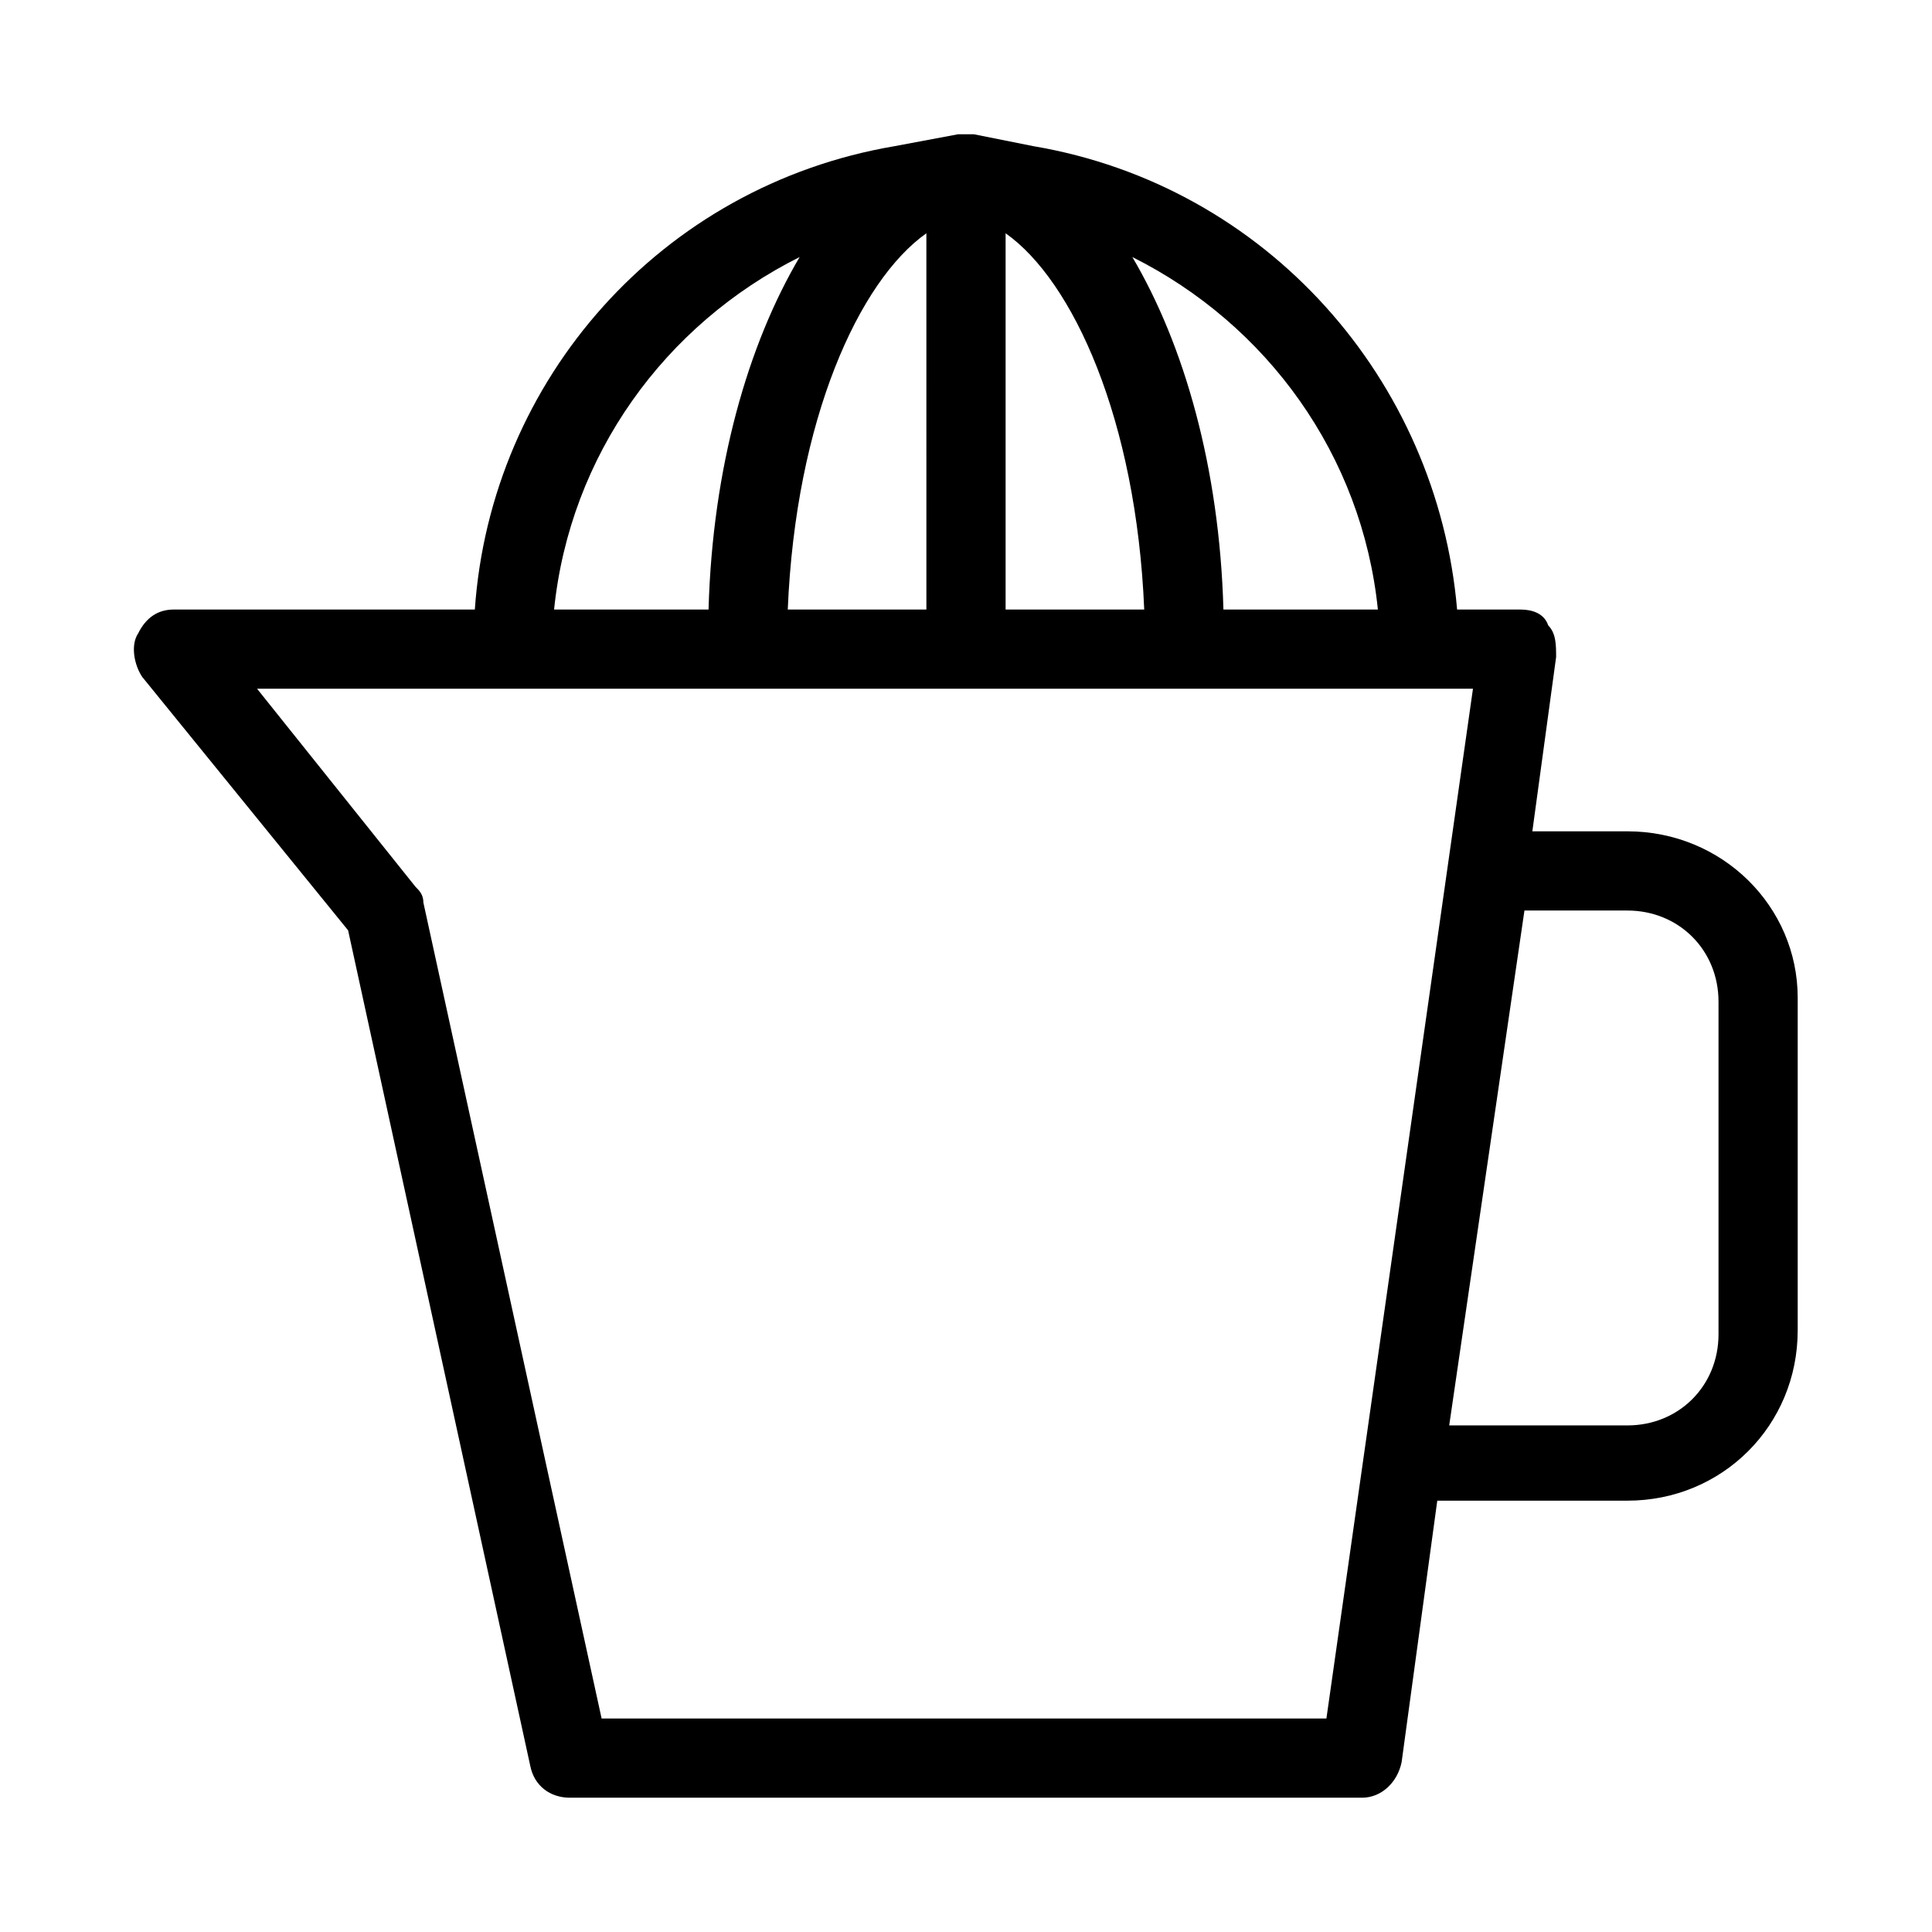
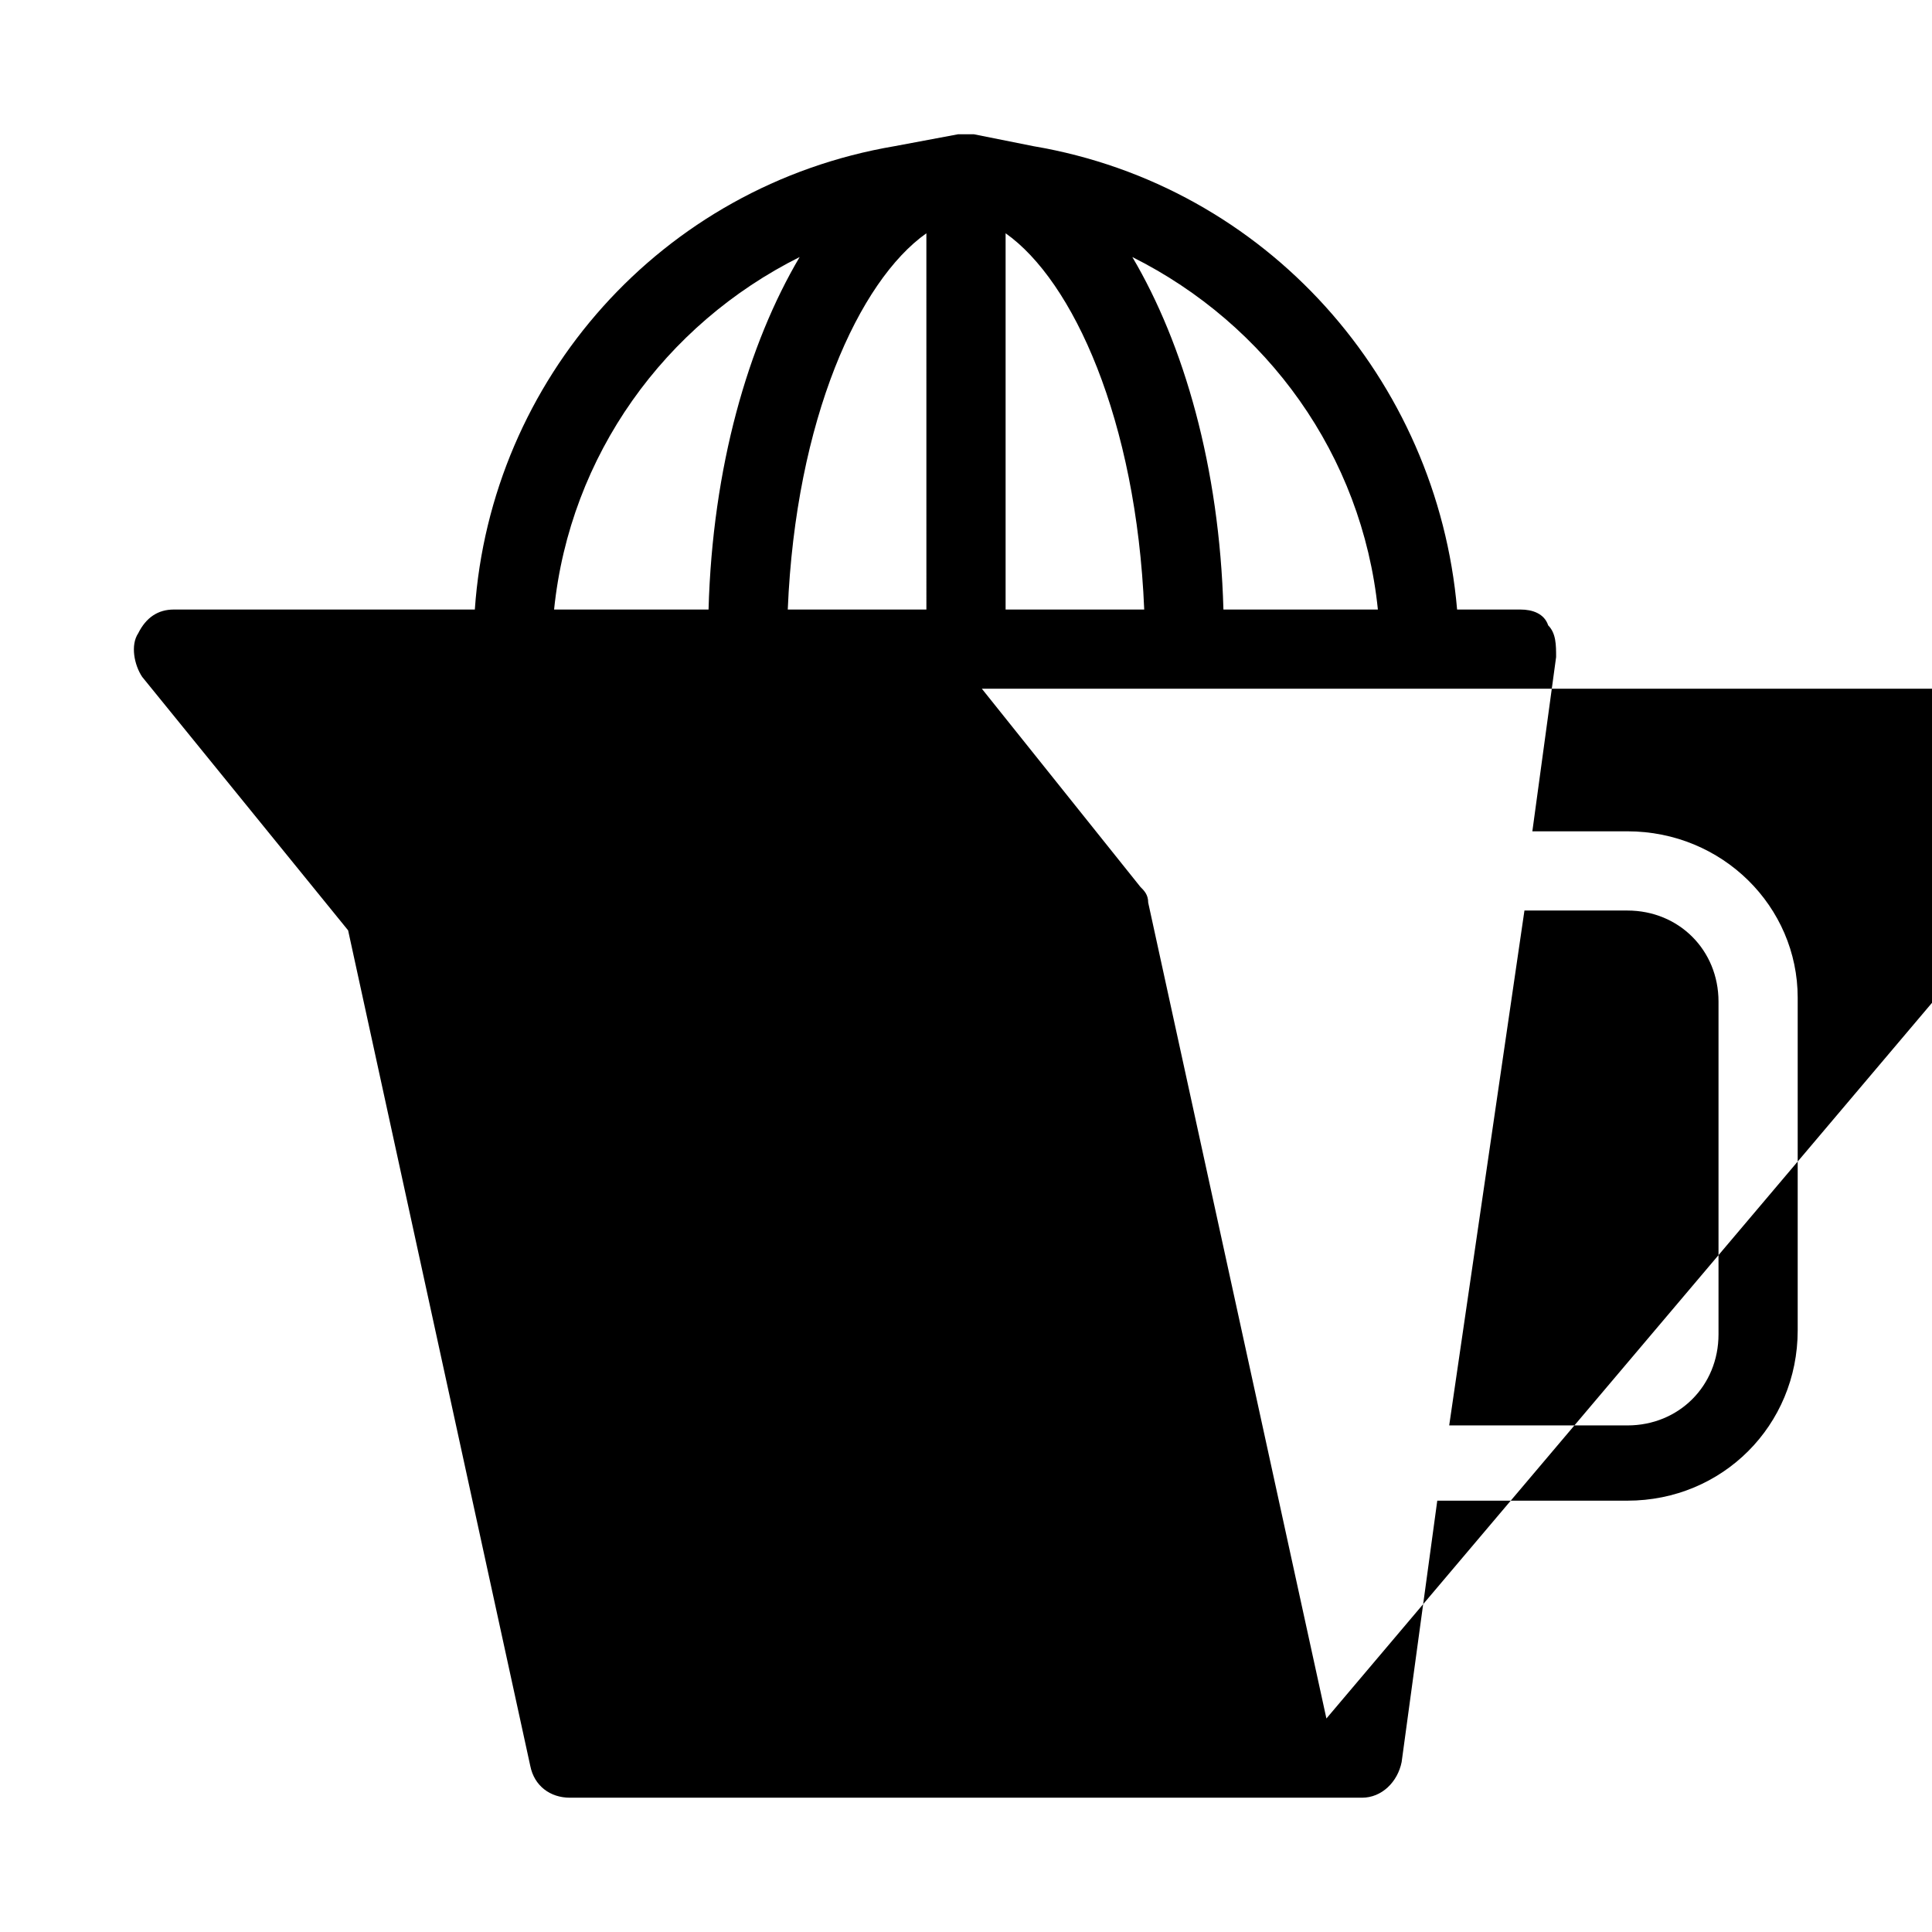
<svg xmlns="http://www.w3.org/2000/svg" fill="#000000" width="800px" height="800px" version="1.1" viewBox="144 144 512 512">
-   <path d="m575.28 364.31h-25.191l6.297-46.184c0-3.148 0-6.297-2.098-8.398-1.047-3.148-4.199-4.195-7.348-4.195h-16.793c-5.246-60.879-50.379-112.31-112.31-122.8l-15.742-3.148h-1.051-1.051-1.051-1.051l-16.793 3.148c-61.926 10.496-107.06 61.926-111.26 122.8h-79.766c-4.199 0-7.348 2.098-9.445 6.297-2.098 3.148-1.051 8.398 1.051 11.547l54.578 67.176 48.281 221.46c1.051 5.246 5.246 8.398 10.496 8.398h209.92c5.246 0 9.445-4.199 10.496-9.445l9.445-69.273h50.383c25.191 0 45.133-19.941 45.133-45.133v-88.168c-0.004-24.145-19.945-44.086-45.137-44.086zm-66.125-58.777h-40.934c-1.051-37.785-10.496-70.324-24.141-93.414 35.688 17.84 60.875 52.48 65.074 93.414zm-156.39 0c2.098-50.383 18.895-87.117 36.734-99.711l0.004 99.711zm57.73-99.715c17.844 12.594 34.637 49.332 36.734 99.711l-36.734 0.004zm-54.582 6.301c-13.645 23.09-23.09 55.629-24.141 93.414h-40.934c4.199-40.934 29.391-75.574 65.074-93.414zm139.6 387.3h-192.08l-47.23-216.22c0-2.098-1.051-3.148-2.098-4.199l-41.984-52.48h322.23zm103.91-101.81c0 13.645-10.496 24.141-24.141 24.141h-47.23l19.941-136.45h27.289c13.645 0 24.141 10.496 24.141 24.141z" />
+   <path d="m575.28 364.31h-25.191l6.297-46.184c0-3.148 0-6.297-2.098-8.398-1.047-3.148-4.199-4.195-7.348-4.195h-16.793c-5.246-60.879-50.379-112.31-112.31-122.8l-15.742-3.148h-1.051-1.051-1.051-1.051l-16.793 3.148c-61.926 10.496-107.06 61.926-111.26 122.8h-79.766c-4.199 0-7.348 2.098-9.445 6.297-2.098 3.148-1.051 8.398 1.051 11.547l54.578 67.176 48.281 221.46c1.051 5.246 5.246 8.398 10.496 8.398h209.92c5.246 0 9.445-4.199 10.496-9.445l9.445-69.273h50.383c25.191 0 45.133-19.941 45.133-45.133v-88.168c-0.004-24.145-19.945-44.086-45.137-44.086zm-66.125-58.777h-40.934c-1.051-37.785-10.496-70.324-24.141-93.414 35.688 17.84 60.875 52.48 65.074 93.414zm-156.39 0c2.098-50.383 18.895-87.117 36.734-99.711l0.004 99.711zm57.73-99.715c17.844 12.594 34.637 49.332 36.734 99.711l-36.734 0.004zm-54.582 6.301c-13.645 23.09-23.09 55.629-24.141 93.414h-40.934c4.199-40.934 29.391-75.574 65.074-93.414zm139.6 387.3l-47.23-216.22c0-2.098-1.051-3.148-2.098-4.199l-41.984-52.48h322.23zm103.91-101.81c0 13.645-10.496 24.141-24.141 24.141h-47.23l19.941-136.45h27.289c13.645 0 24.141 10.496 24.141 24.141z" />
</svg>